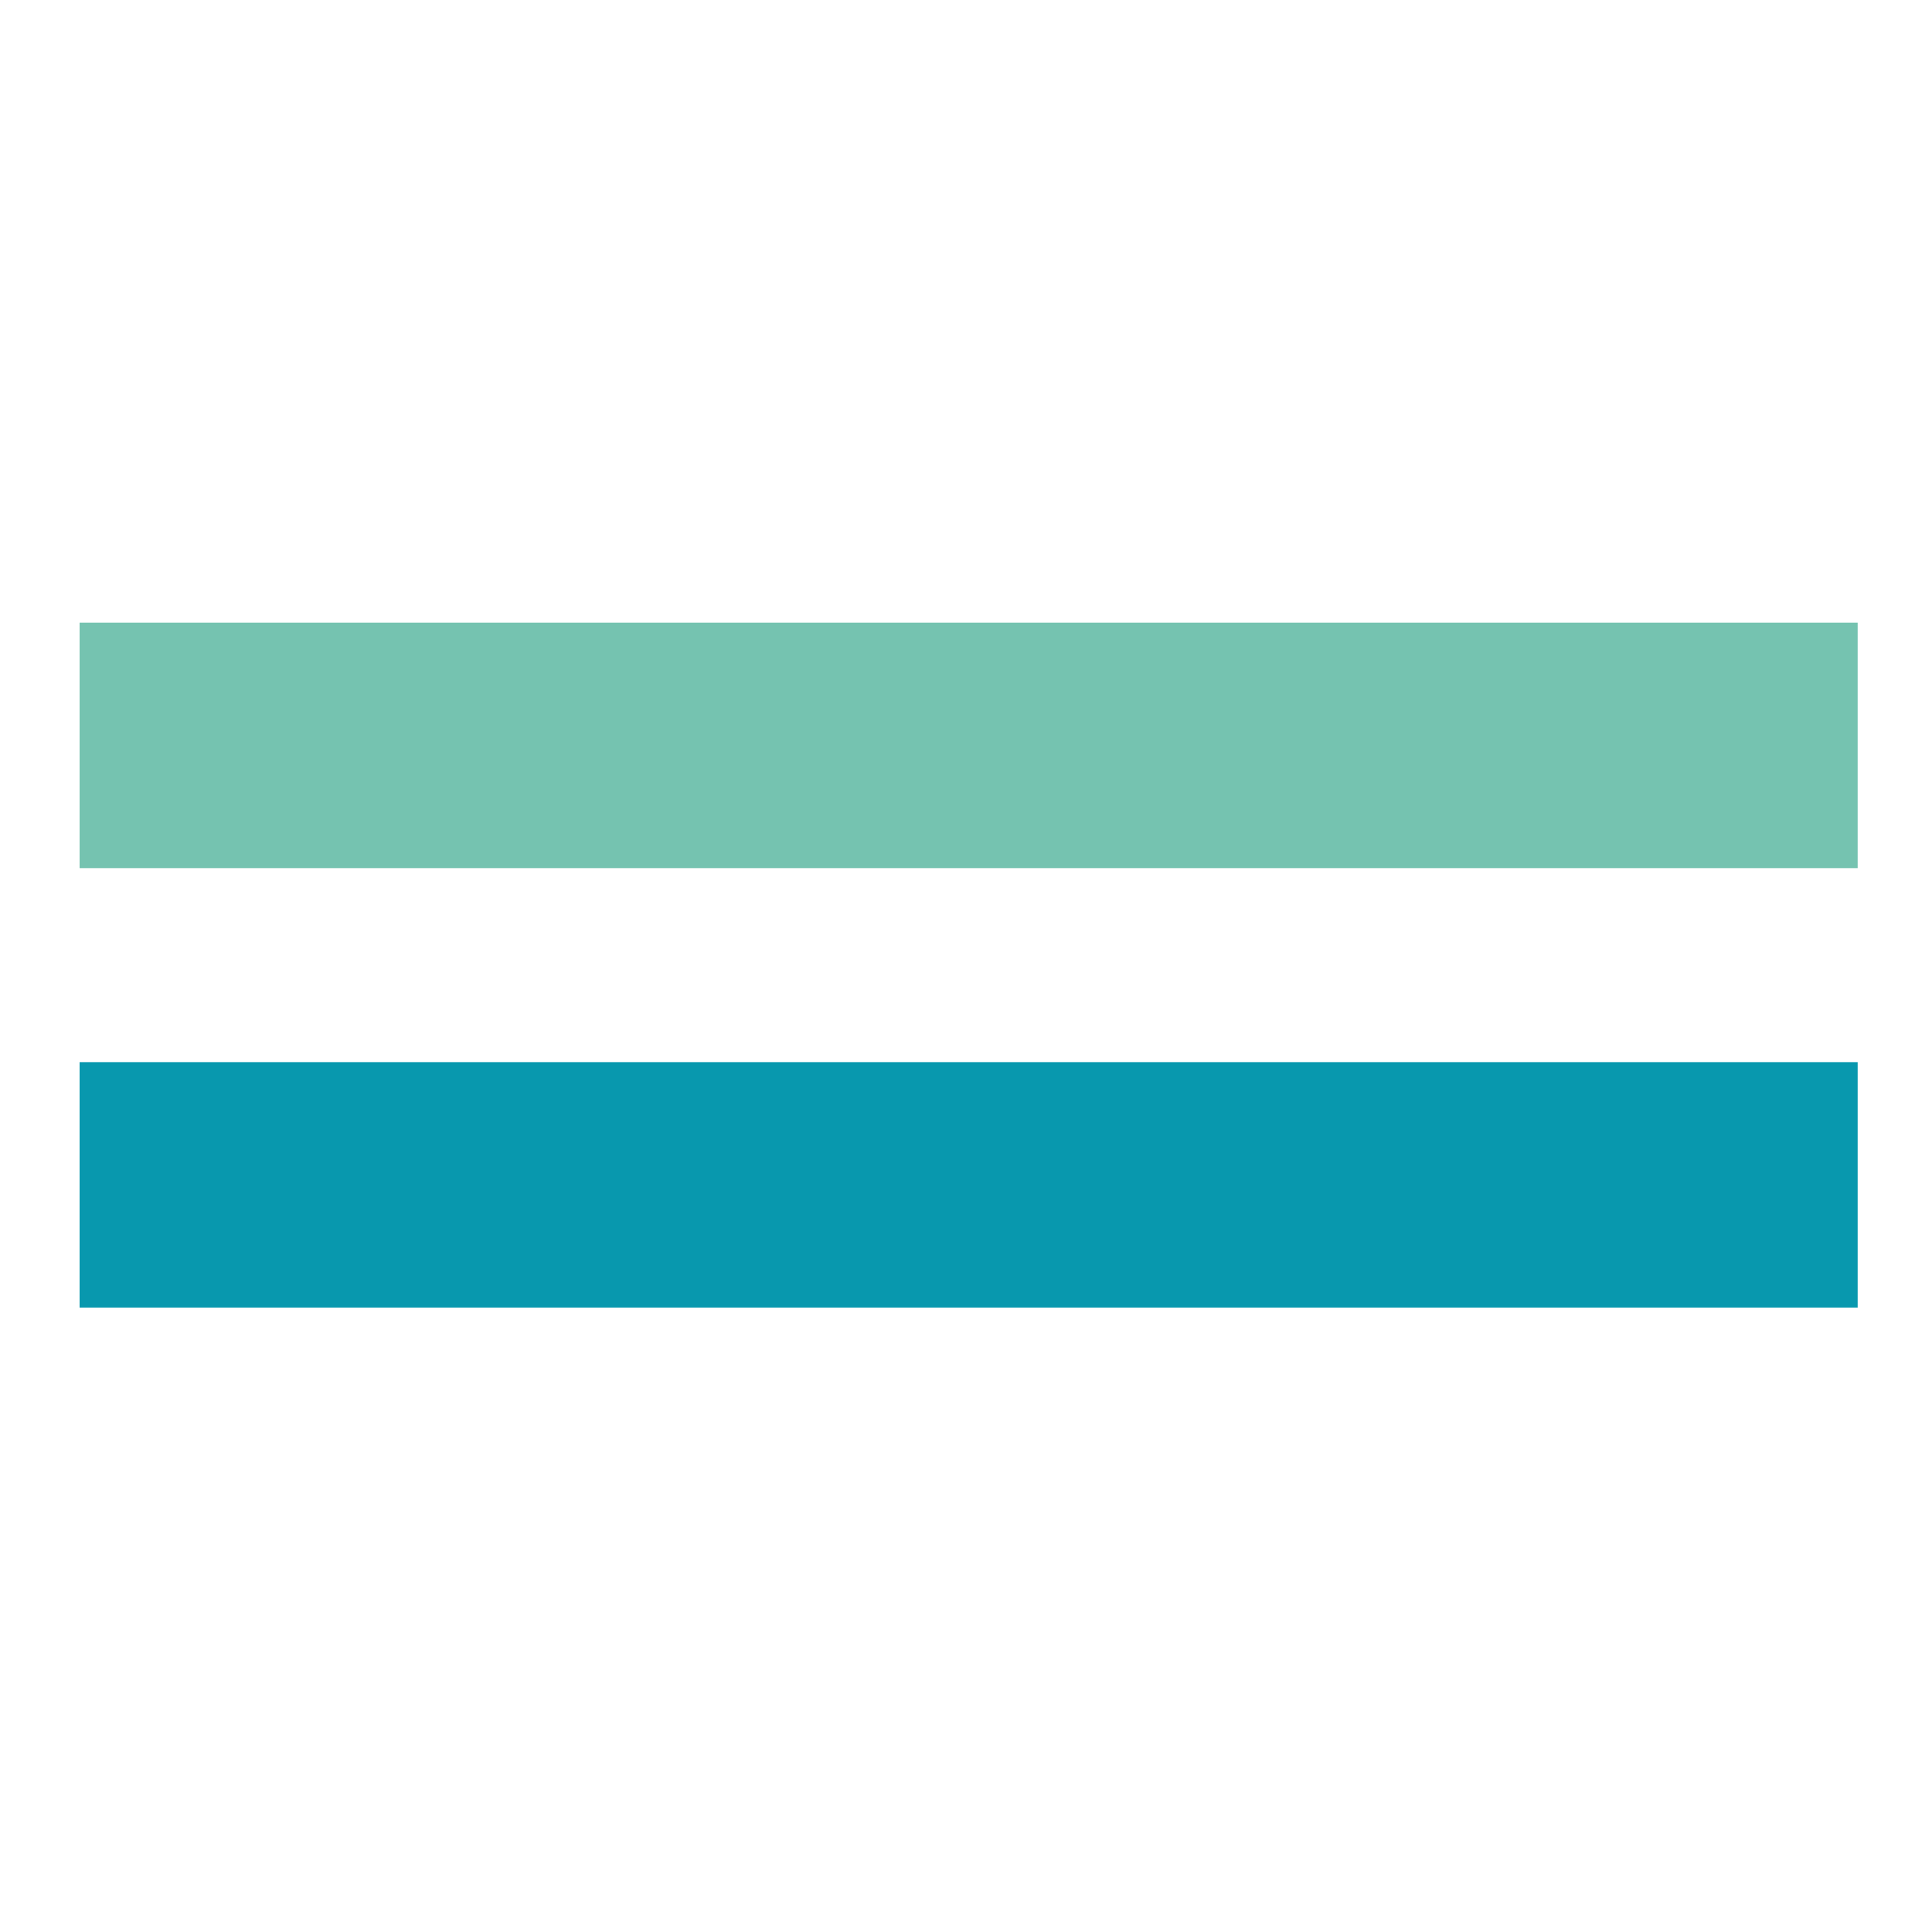
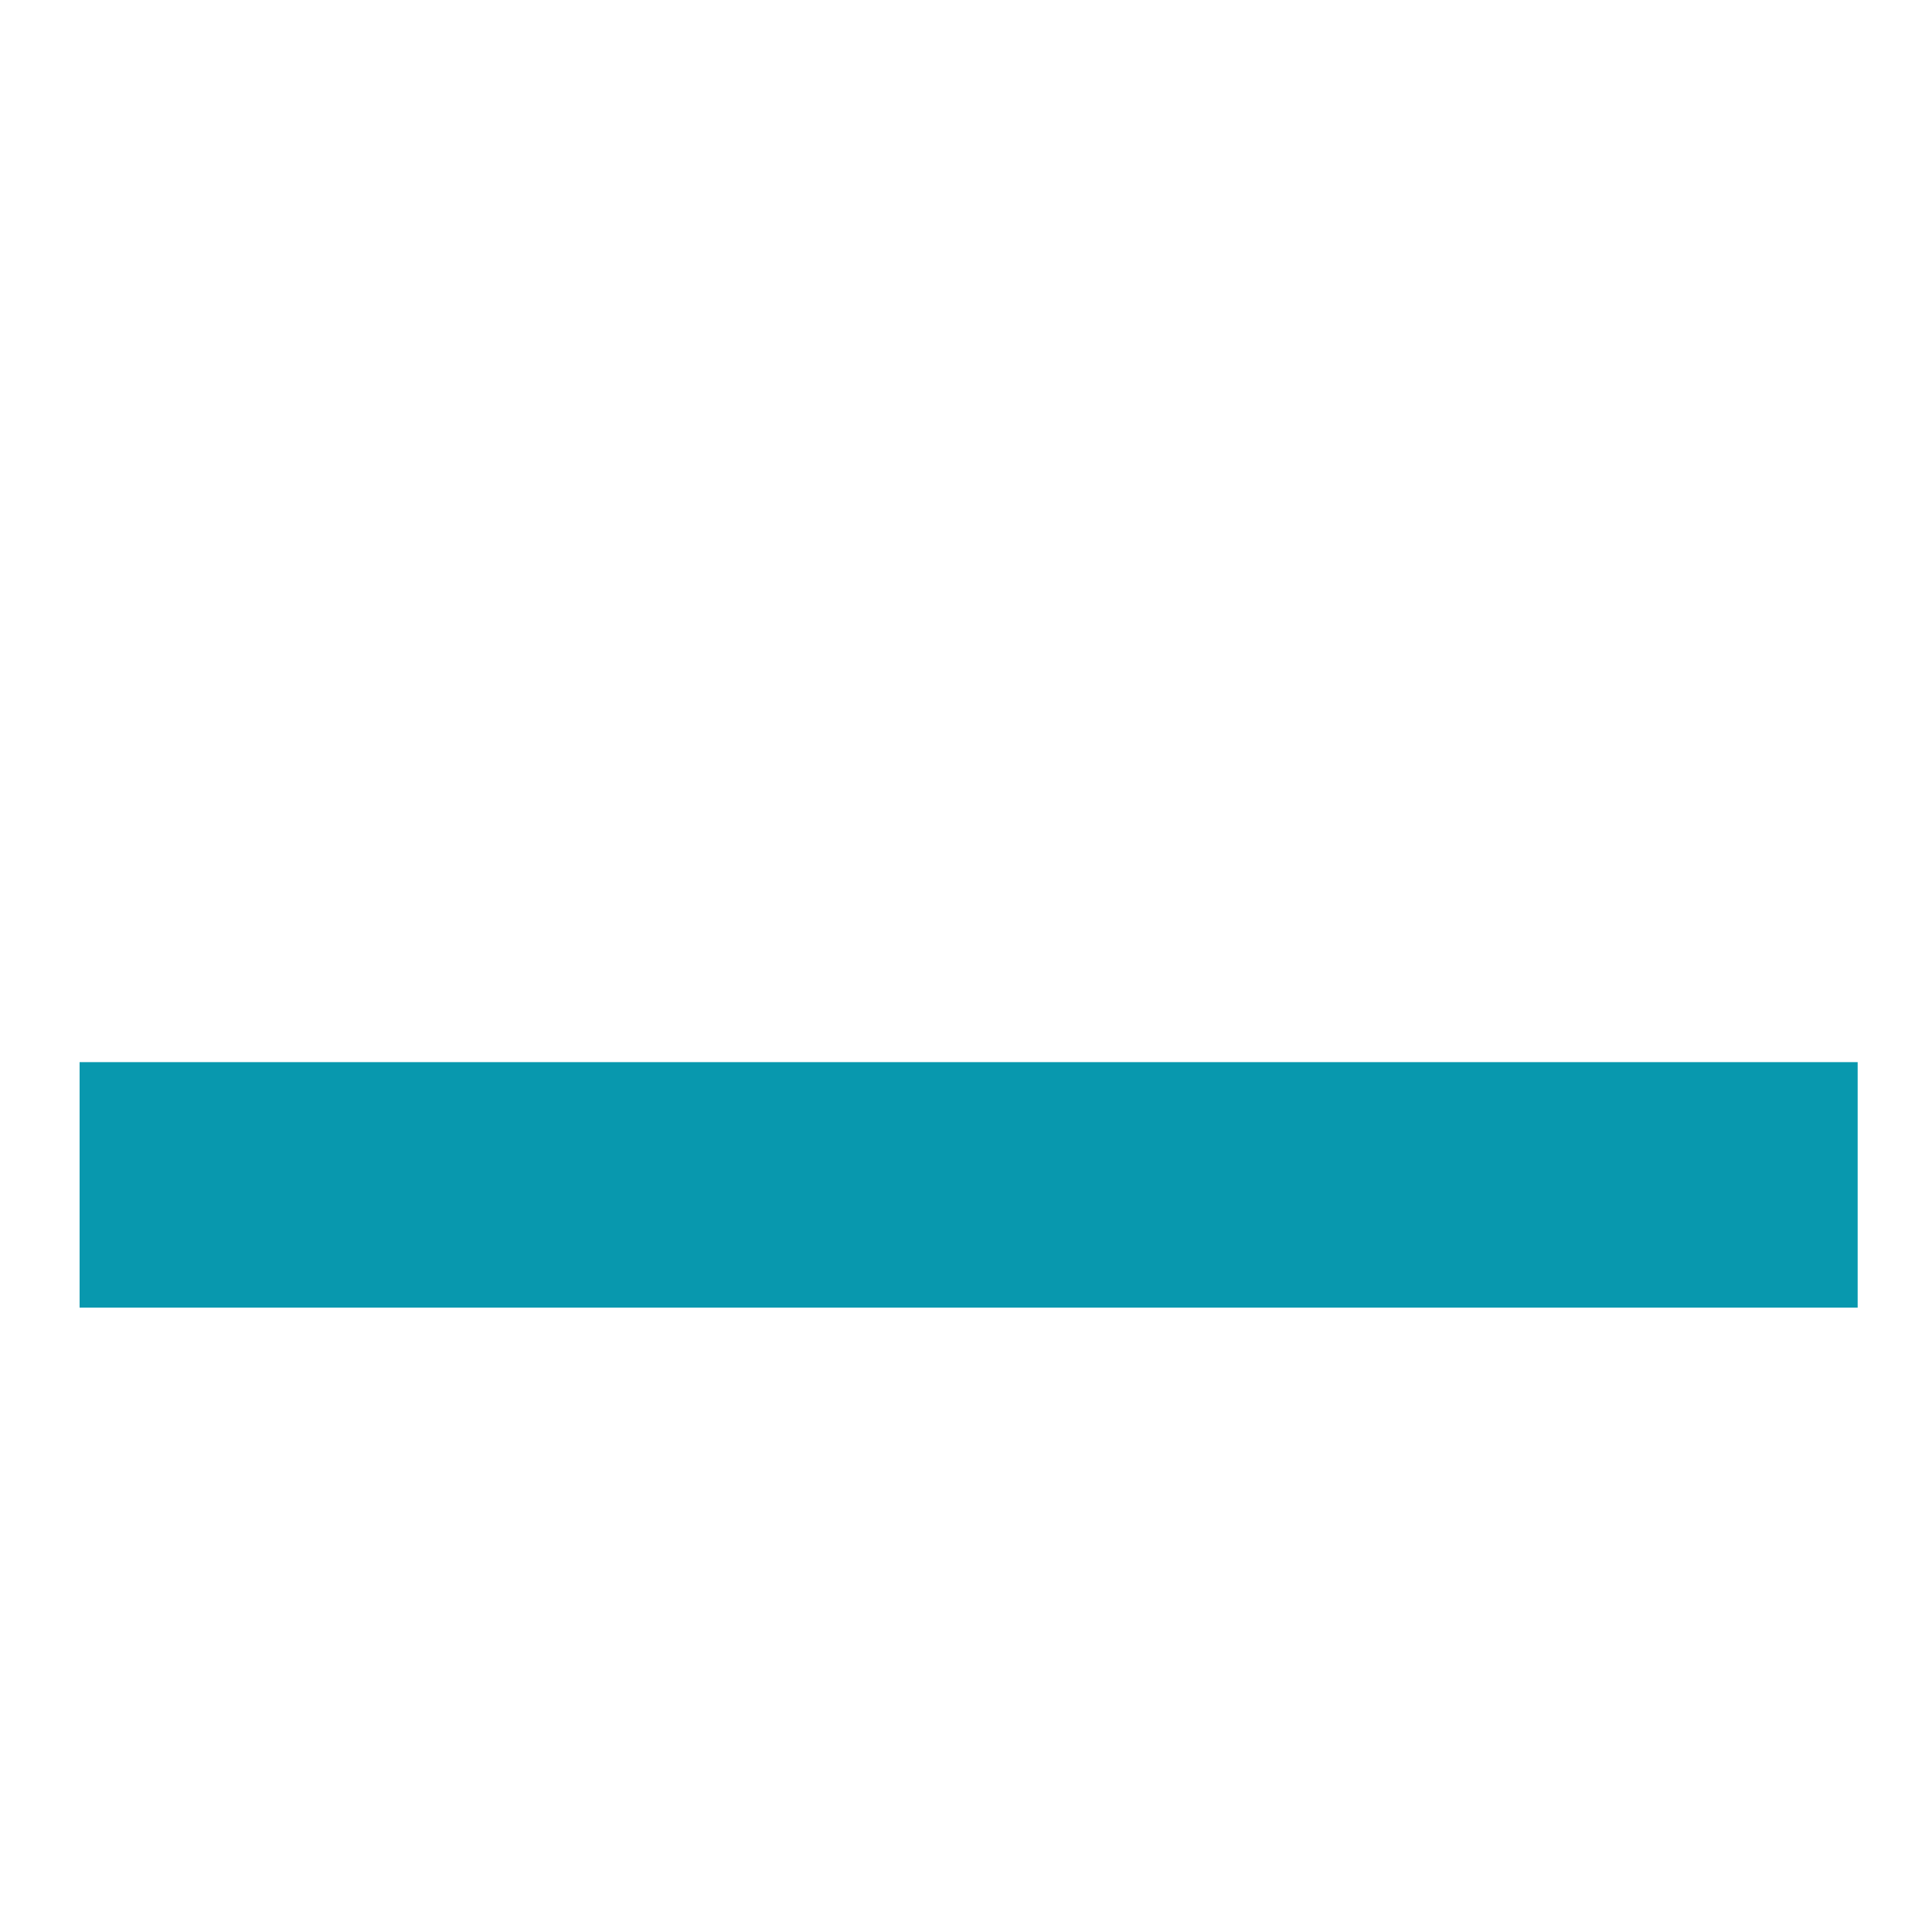
<svg xmlns="http://www.w3.org/2000/svg" version="1.1" width="500" height="500">
  <svg id="SvgjsSvg1012" viewBox="0 0 500 500">
    <defs>
      <style>.cls-1{fill:#75c3b0;}.cls-2{fill:#0898ae;}</style>
    </defs>
    <g id="SvgjsG1011">
-       <rect class="cls-1" x="20.6" y="161.14" width="460.16" height="63.53" />
      <rect class="cls-2" x="20.6" y="274.88" width="460.16" height="63.53" />
    </g>
  </svg>
  <style>@media (prefers-color-scheme: light) { :root { filter: none; } }
@media (prefers-color-scheme: dark) { :root { filter: none; } }
</style>
</svg>